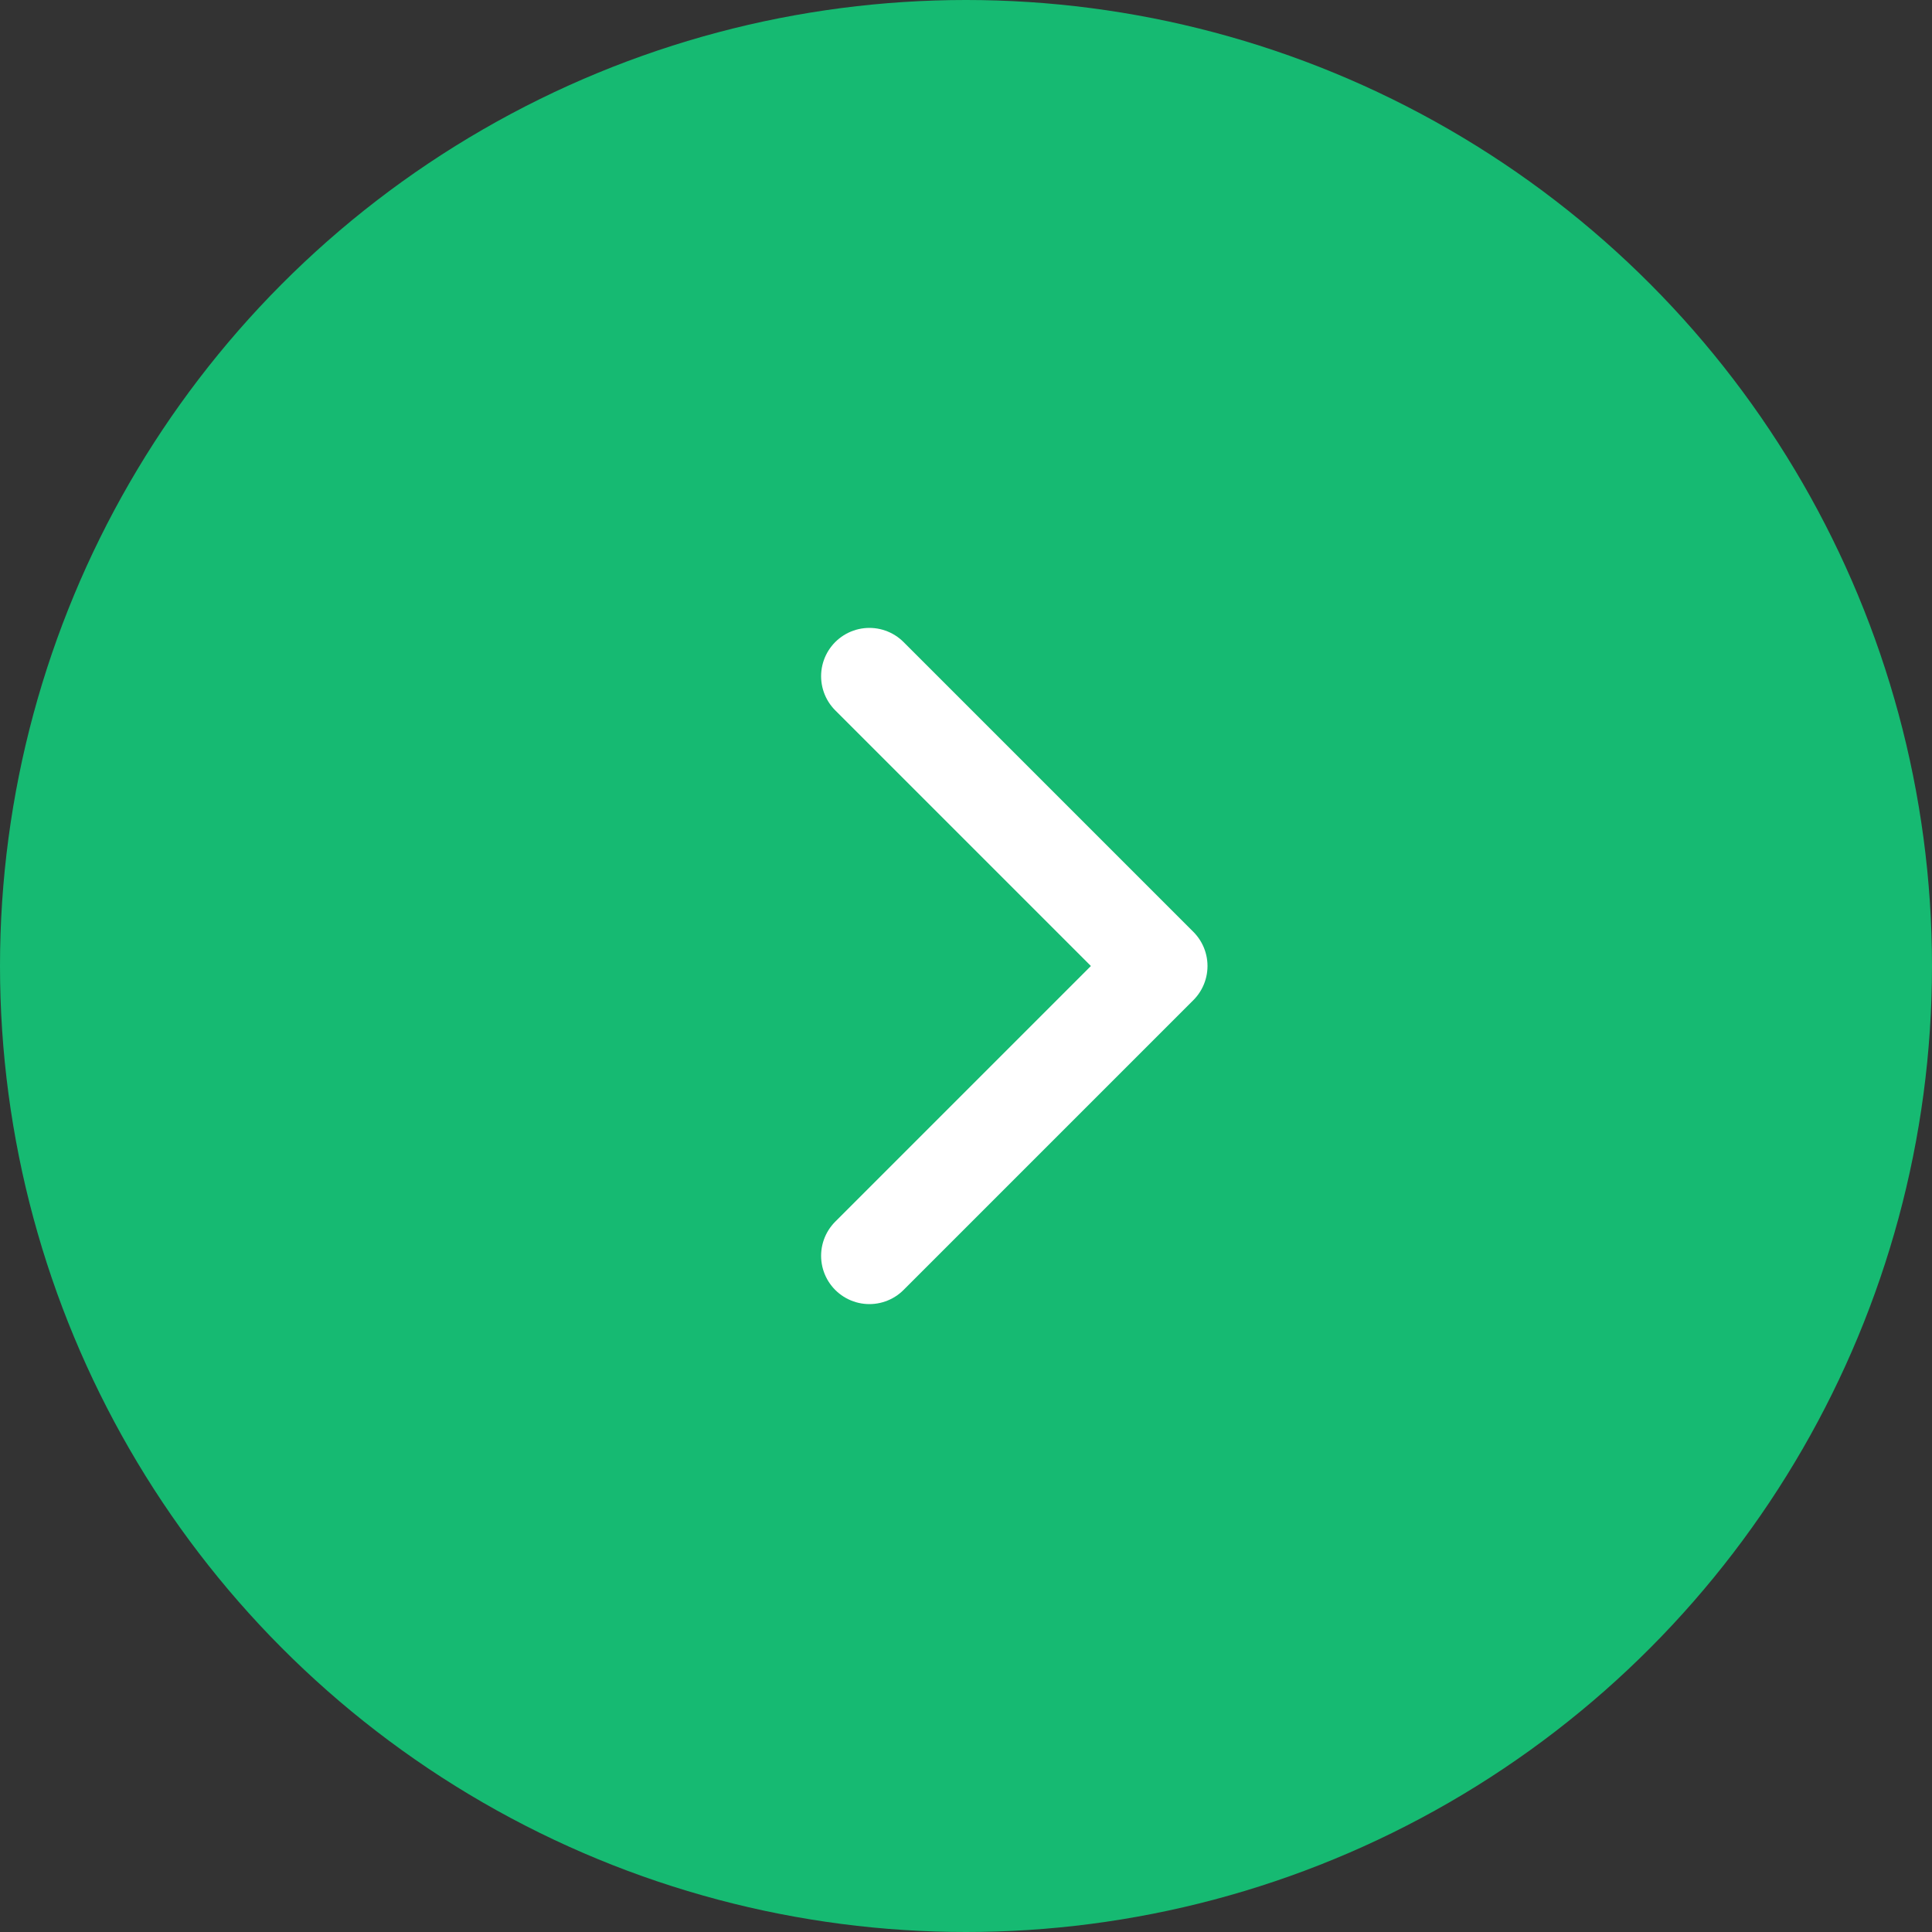
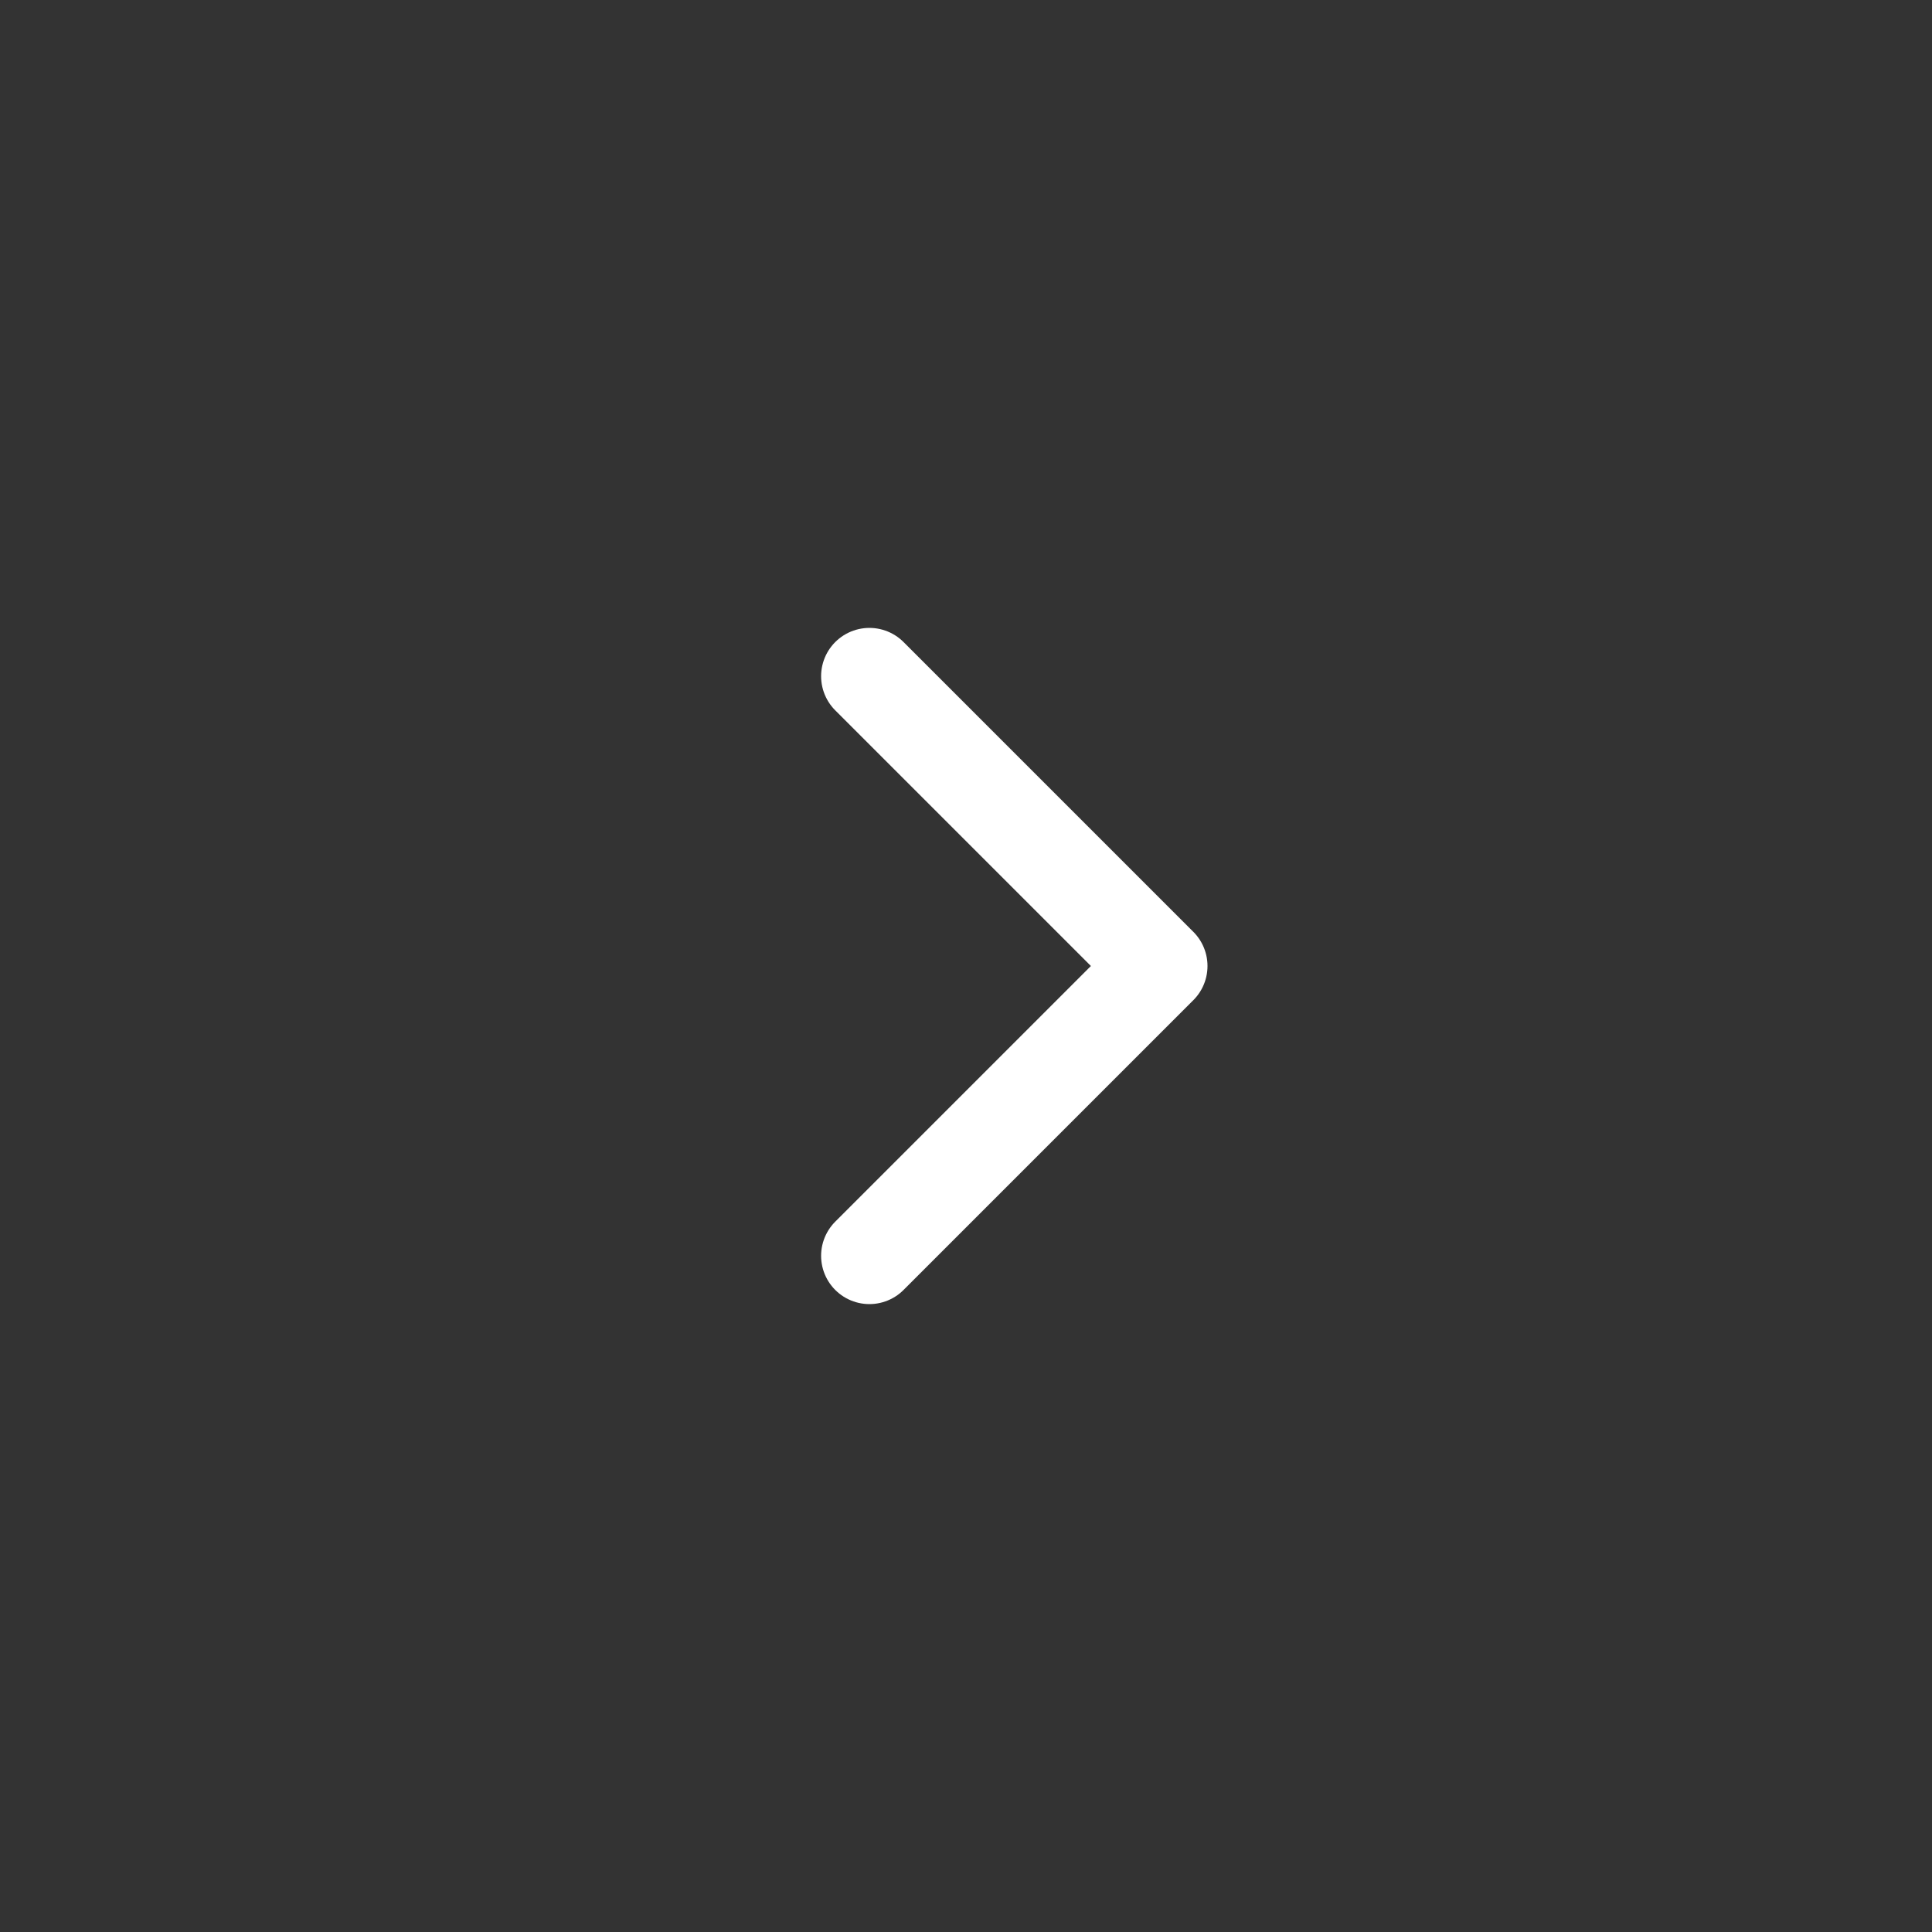
<svg xmlns="http://www.w3.org/2000/svg" width="20" height="20" viewBox="0 0 20 20" fill="none">
  <rect x="0" y="0" width="20" height="20" fill="#333333" stroke="none" />
-   <circle cx="10" cy="10" r="10" fill="#16BA72" />
  <path d="M9 7L12 10L9 13" stroke="white" stroke-linecap="round" stroke-linejoin="round" />
</svg>